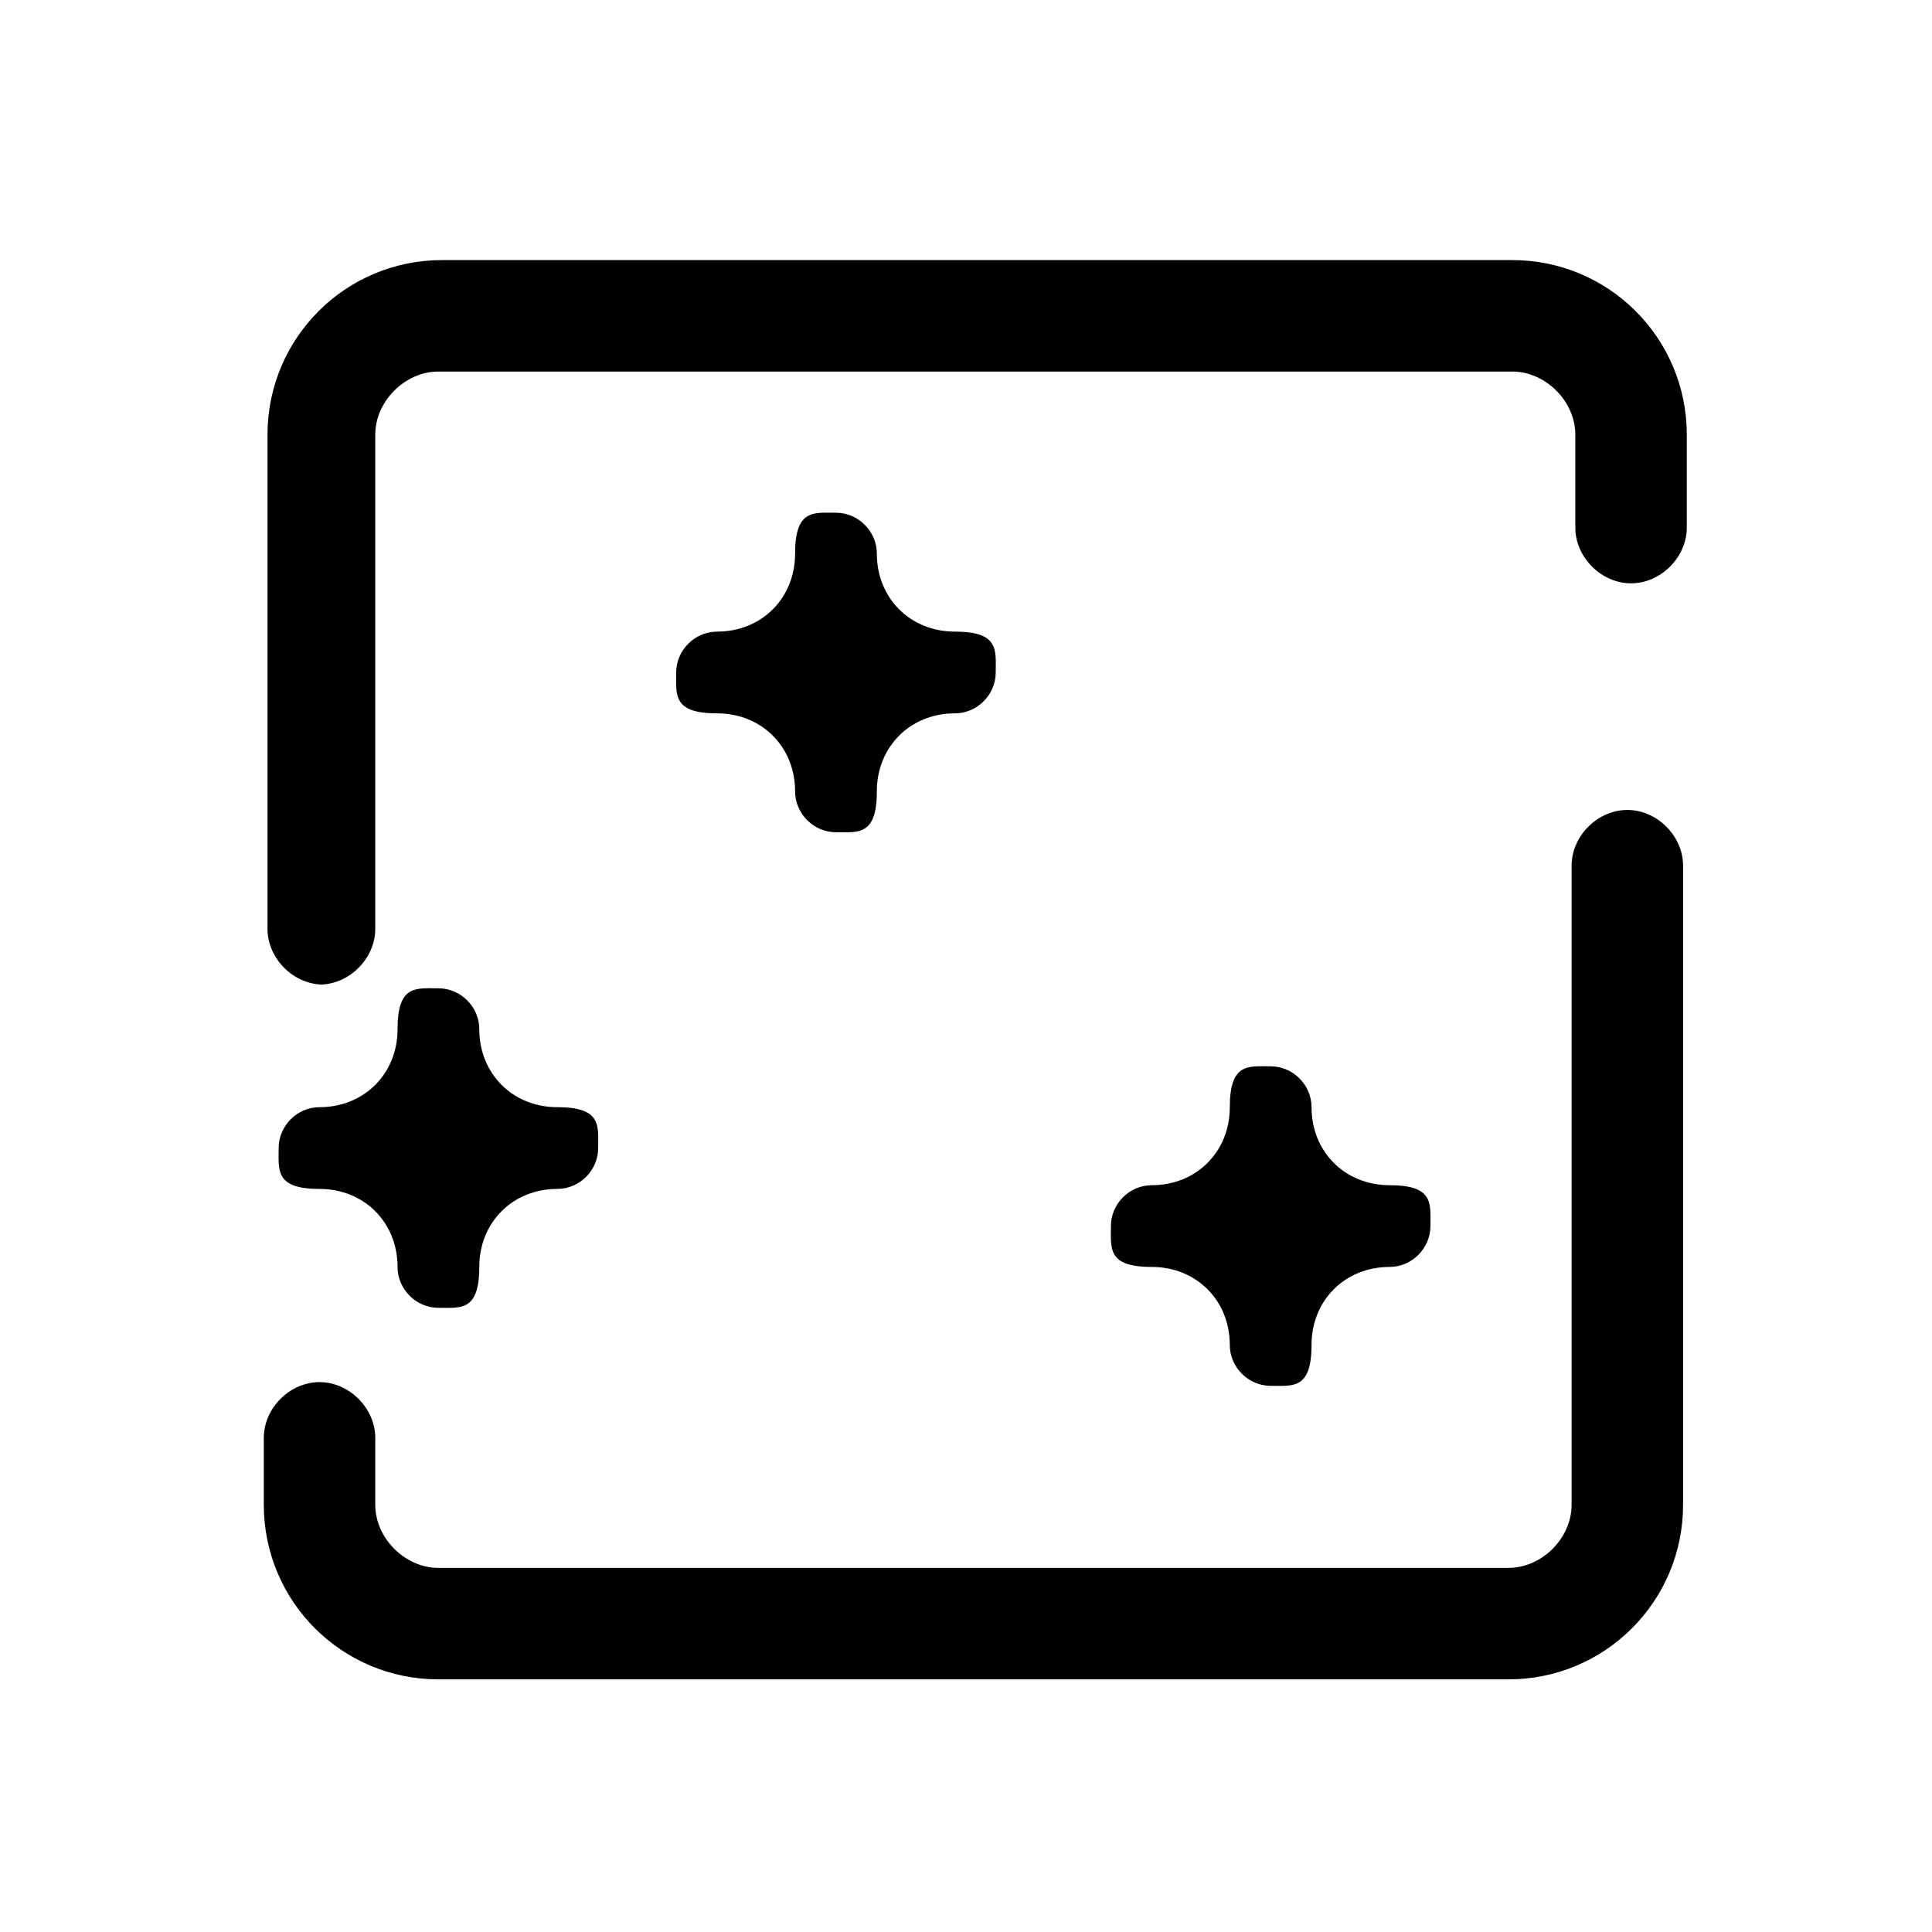
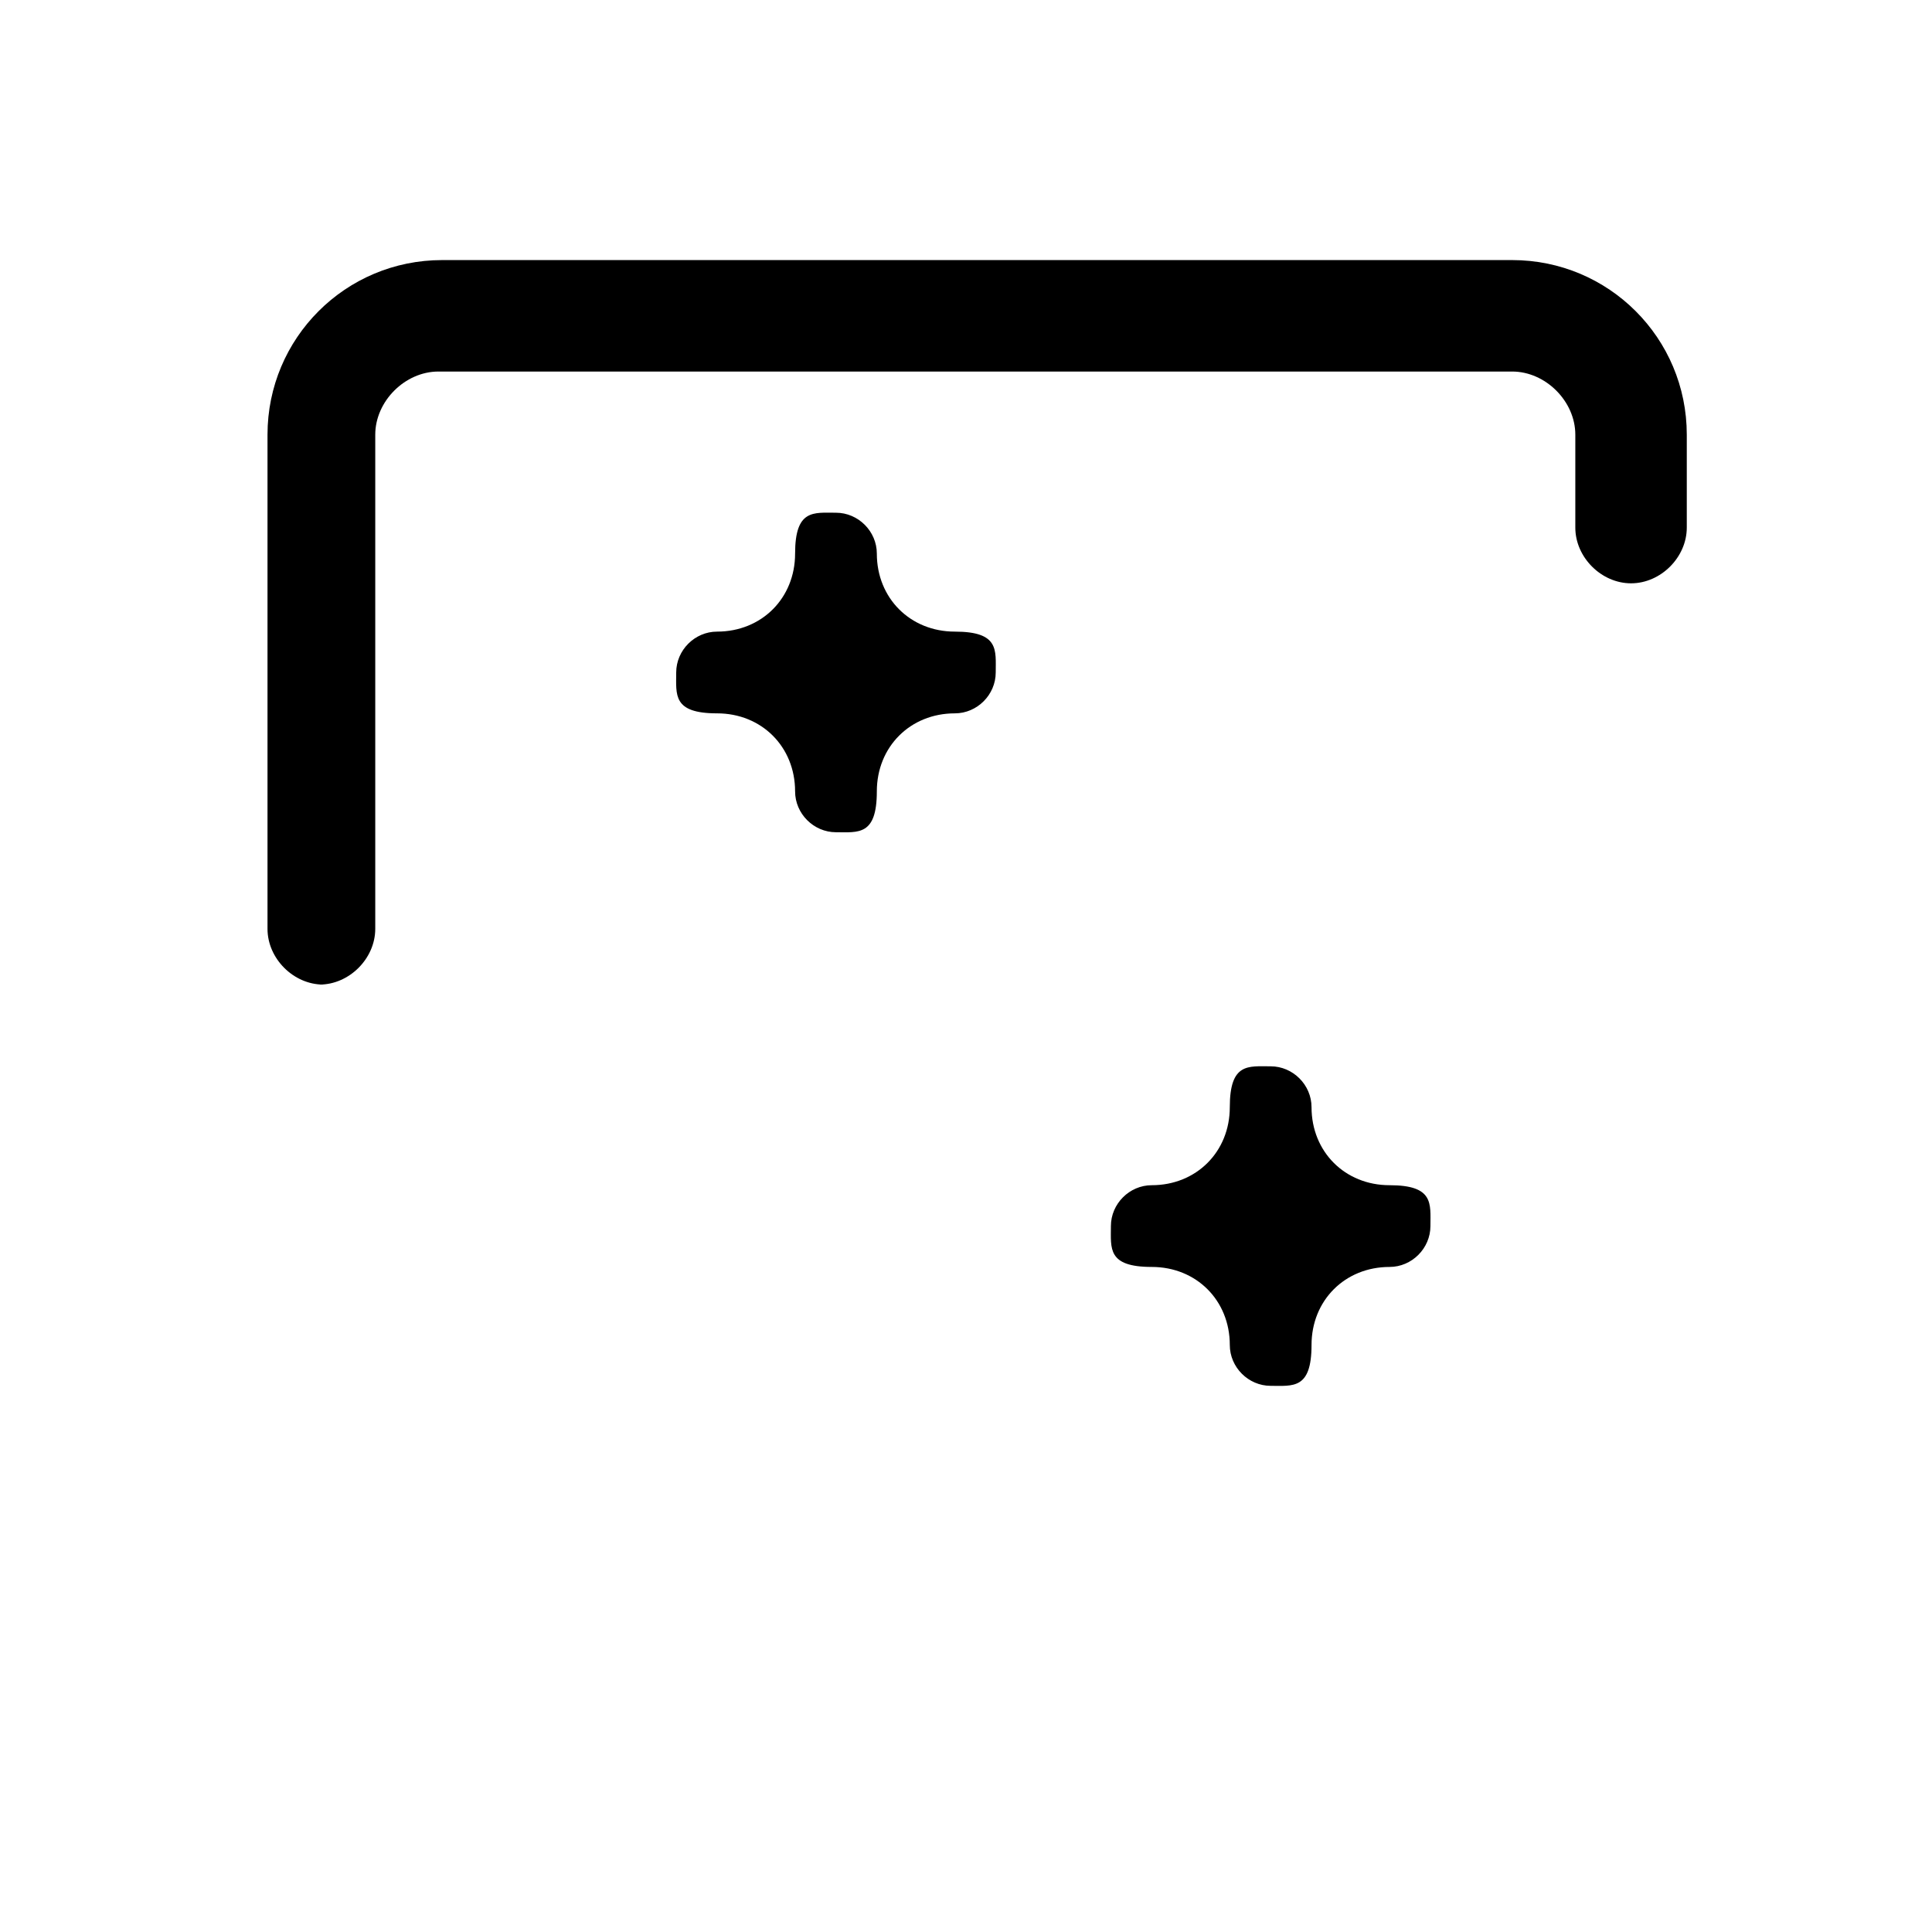
<svg xmlns="http://www.w3.org/2000/svg" id="Calque_1" version="1.1" viewBox="0 0 52 52">
  <path d="M23.6,14.9c0,1.2.9,2.1,2.1,2.1s1.1.5,1.1,1.1-.5,1.1-1.1,1.1c-1.2,0-2.1.9-2.1,2.1s-.5,1.1-1.1,1.1-1.1-.5-1.1-1.1c0-1.2-.9-2.1-2.1-2.1s-1.1-.5-1.1-1.1.5-1.1,1.1-1.1c1.2,0,2.1-.9,2.1-2.1s.5-1.1,1.1-1.1,1.1.5,1.1,1.1Z" />
  <path d="M35.3,29.8c0,1.2.9,2.1,2.1,2.1s1.1.5,1.1,1.1-.5,1.1-1.1,1.1c-1.2,0-2.1.9-2.1,2.1s-.5,1.1-1.1,1.1-1.1-.5-1.1-1.1c0-1.2-.9-2.1-2.1-2.1s-1.1-.5-1.1-1.1.5-1.1,1.1-1.1c1.2,0,2.1-.9,2.1-2.1s.5-1.1,1.1-1.1,1.1.5,1.1,1.1Z" />
-   <path d="M12.9,27.7c0,1.2.9,2.1,2.1,2.1s1.1.5,1.1,1.1-.5,1.1-1.1,1.1c-1.2,0-2.1.9-2.1,2.1s-.5,1.1-1.1,1.1-1.1-.5-1.1-1.1c0-1.2-.9-2.1-2.1-2.1s-1.1-.5-1.1-1.1.5-1.1,1.1-1.1c1.2,0,2.1-.9,2.1-2.1s.5-1.1,1.1-1.1,1.1.5,1.1,1.1Z" />
-   <path d="M40.6,45.2H11.8c-2.6,0-4.7-2.1-4.7-4.7v-1.8c0-.8.7-1.5,1.5-1.5s1.5.7,1.5,1.5v1.8c0,.9.8,1.7,1.7,1.7h28.8c.9,0,1.7-.8,1.7-1.7v-17.2c0-.8.7-1.5,1.5-1.5s1.5.7,1.5,1.5v17.2c0,2.6-2.1,4.7-4.7,4.7Z" />
  <path d="M8.7,26.5c-.8,0-1.5-.7-1.5-1.5v-13.3c0-2.6,2.1-4.7,4.7-4.7h28.8c2.6,0,4.7,2.1,4.7,4.7v2.5c0,.8-.7,1.5-1.5,1.5s-1.5-.7-1.5-1.5v-2.5c0-.9-.8-1.7-1.7-1.7H11.8c-.9,0-1.7.8-1.7,1.7v13.3c0,.8-.7,1.5-1.5,1.5Z" />
</svg>